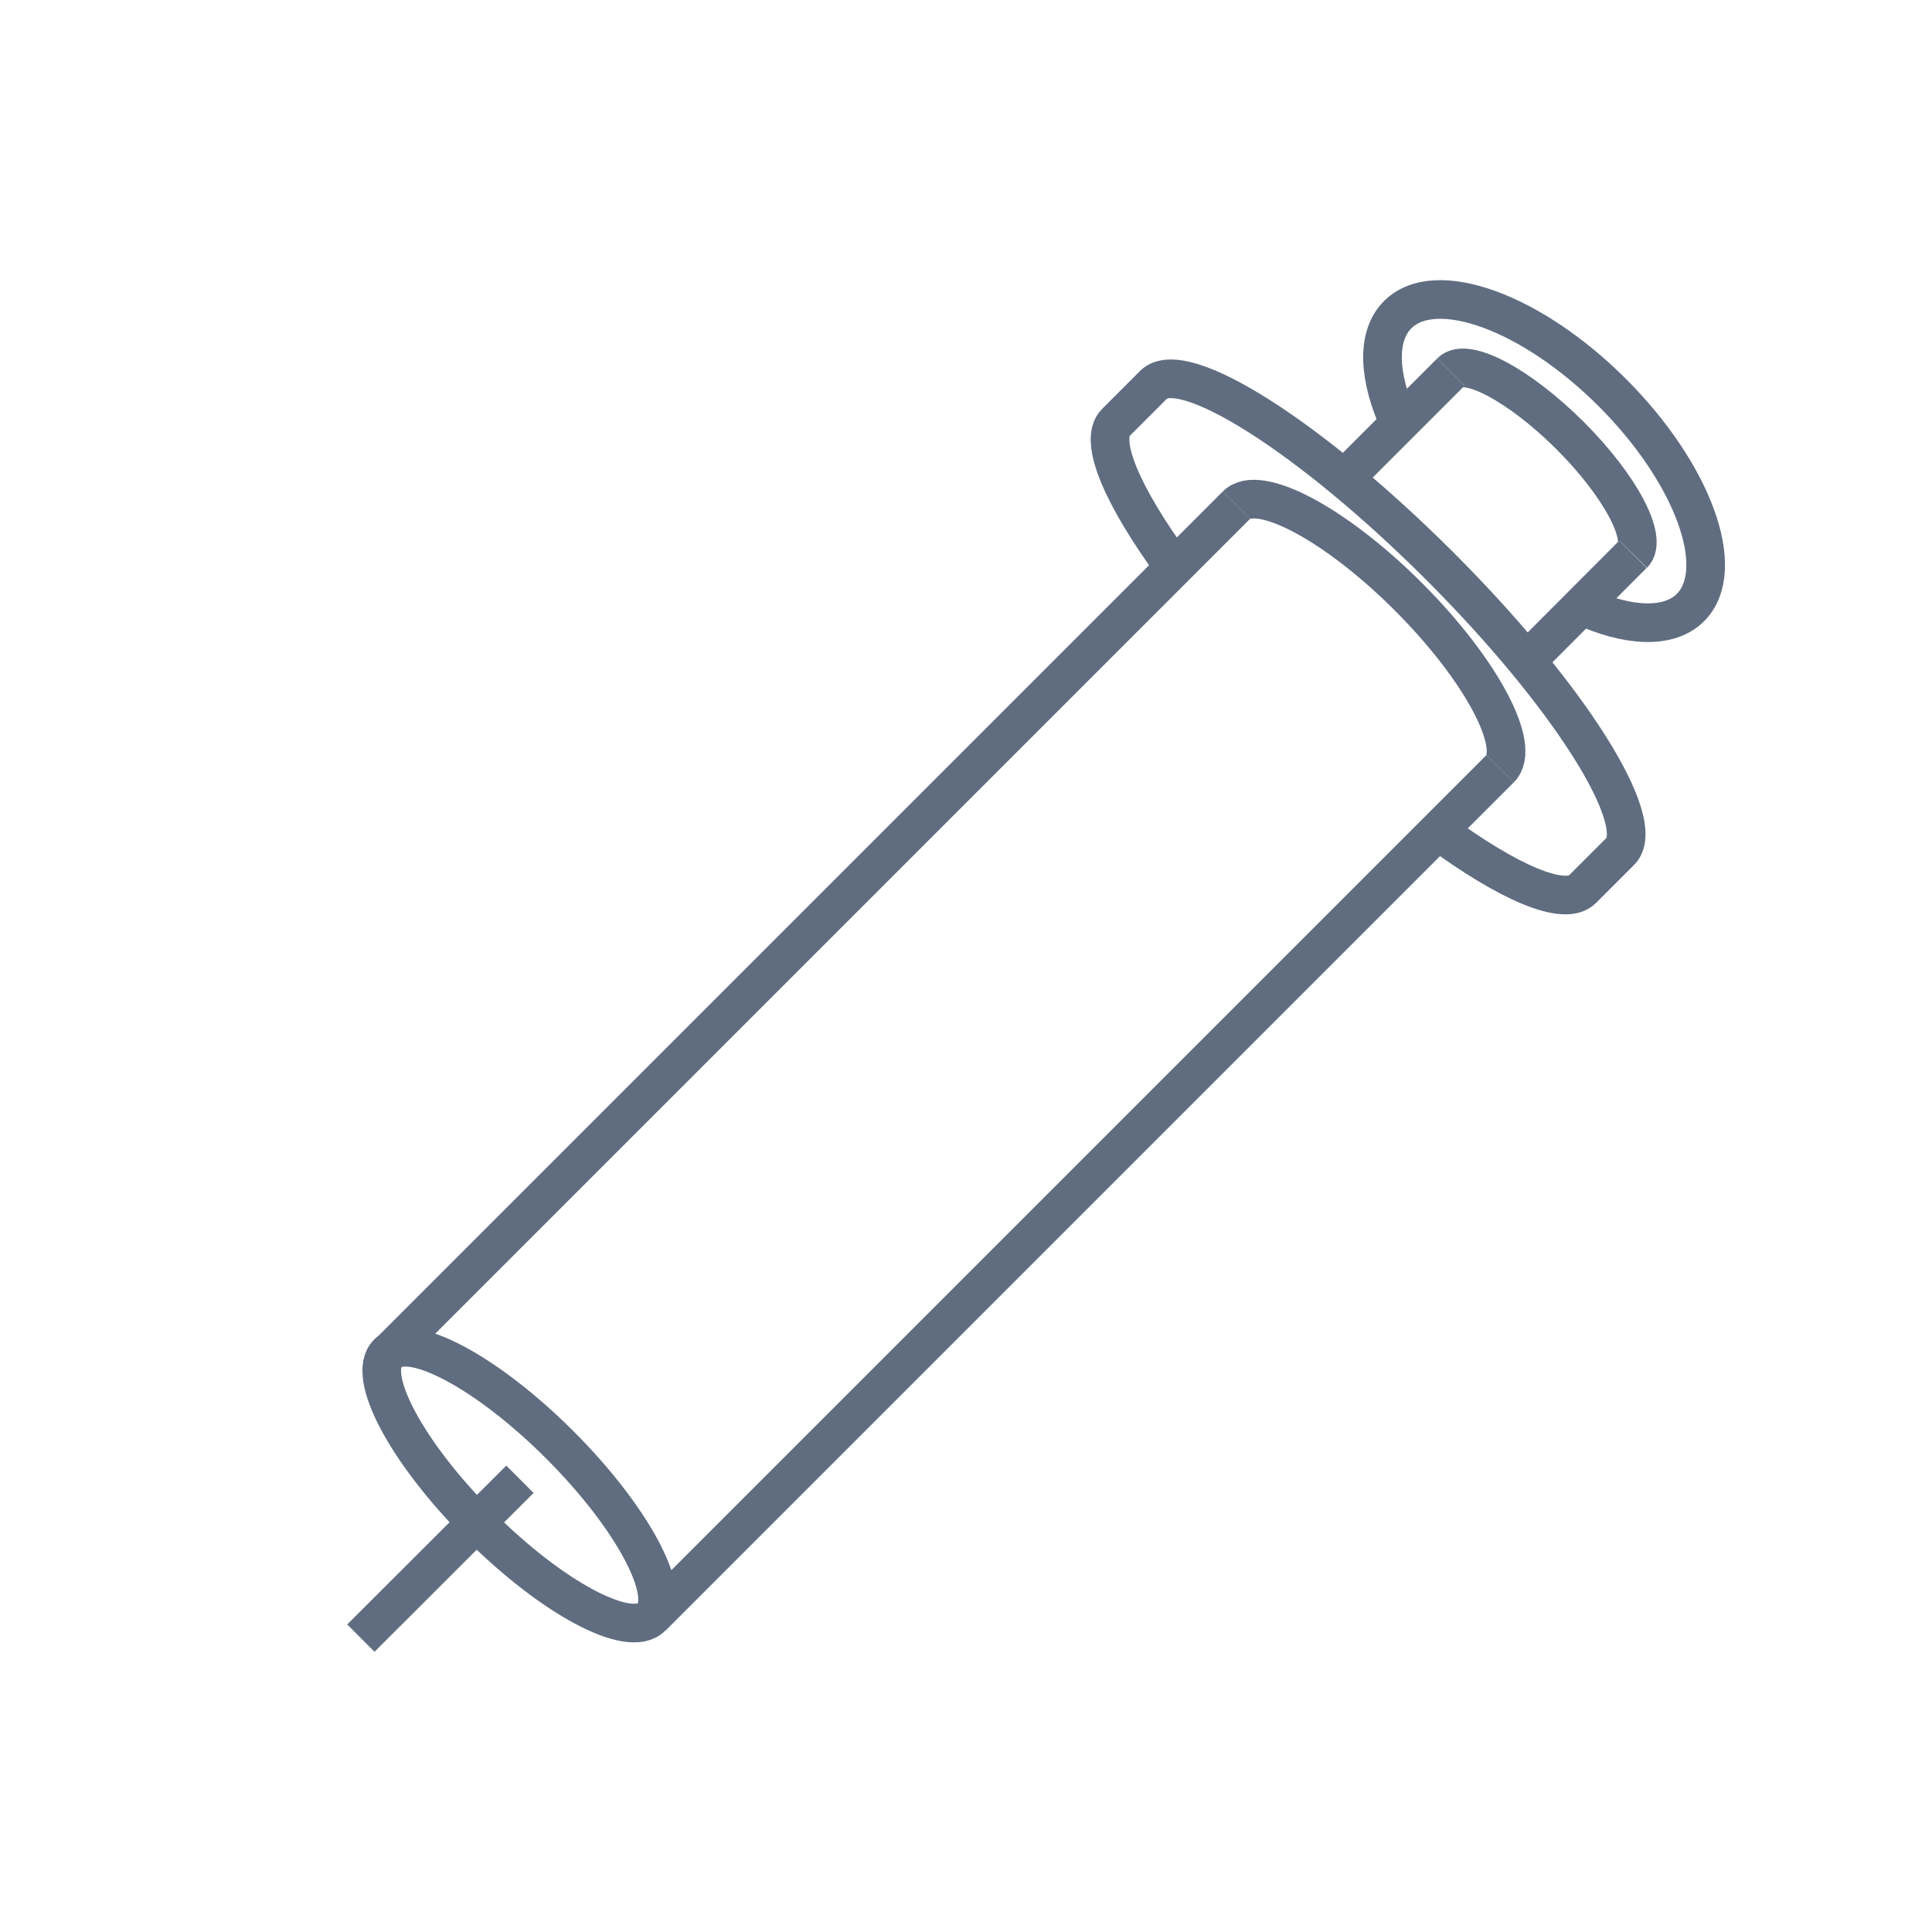
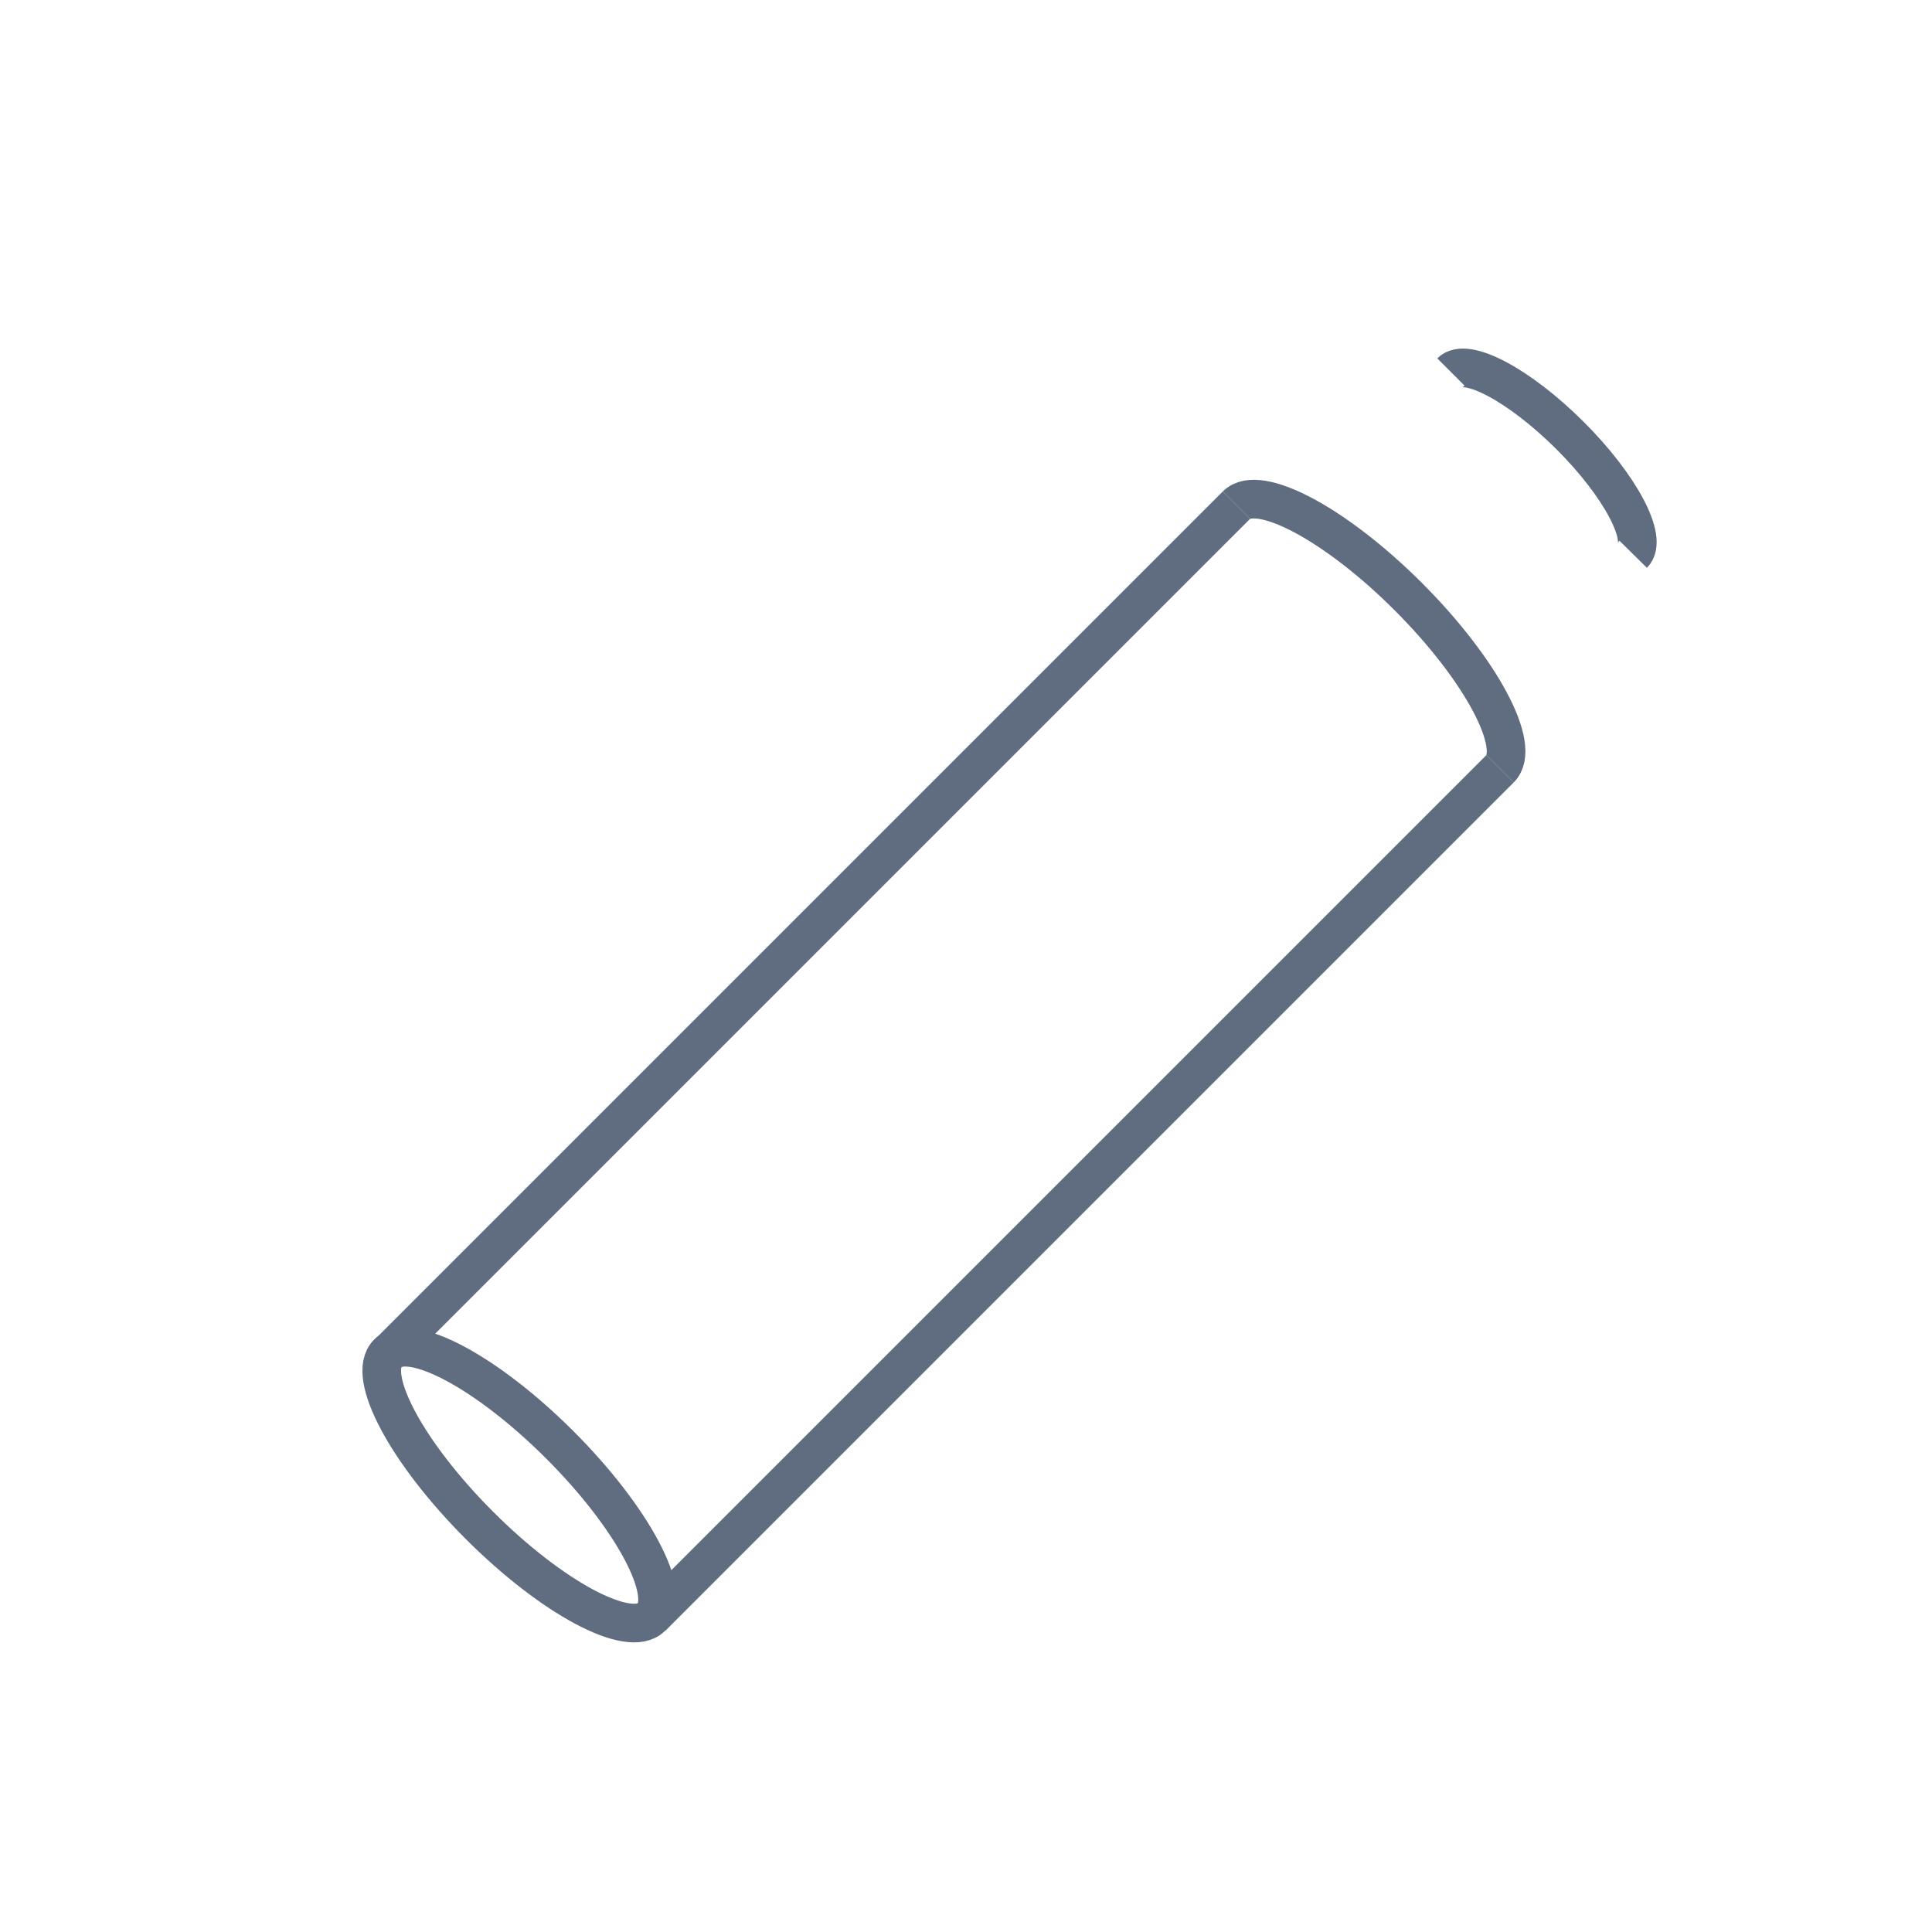
<svg xmlns="http://www.w3.org/2000/svg" enable-background="new 0 0 900 900" viewBox="0 0 900 900">
  <g fill="none" stroke="#606d80" stroke-miterlimit="10" stroke-width="18">
    <path d="m576 235.3c10.3-10.3 46.2 8.8 80.1 42.7s53 69.8 42.7 80.1" />
-     <path d="m651.9 197.3c-9.8-21.5-10.9-40.6-.8-50.7 17.6-17.6 62.4-1.3 100 36.3s54 82.4 36.4 100.1c-10.1 10.1-29.2 9-50.7-.8" />
    <path d="m675.9 173.3c7.1-7.1 31.9 6.1 55.4 29.5s36.6 48.2 29.5 55.4" />
-     <path d="m547 264.2c-24.2-33-35.5-59.1-27.2-67.4l17.6-17.6c13.5-13.5 73 24.3 133.1 84.3s97.8 119.6 84.3 133.1l-17.6 17.6c-8.3 8.4-34.5-3-67.4-27.2" />
    <ellipse cx="242.2" cy="691.9" rx="26.5" ry="86.9" transform="matrix(.707 -.707 .707 .707 -418.332 373.9)" />
-     <path d="m242.2 689.1-74.1 74" />
    <path d="m303.6 753.3 395.2-395.2" />
    <path d="m180.8 630.5 395.2-395.2" />
-     <path d="m760.7 258.2-47.7 47.8" />
-     <path d="m675.9 173.3-47.8 47.8" />
  </g>
</svg>